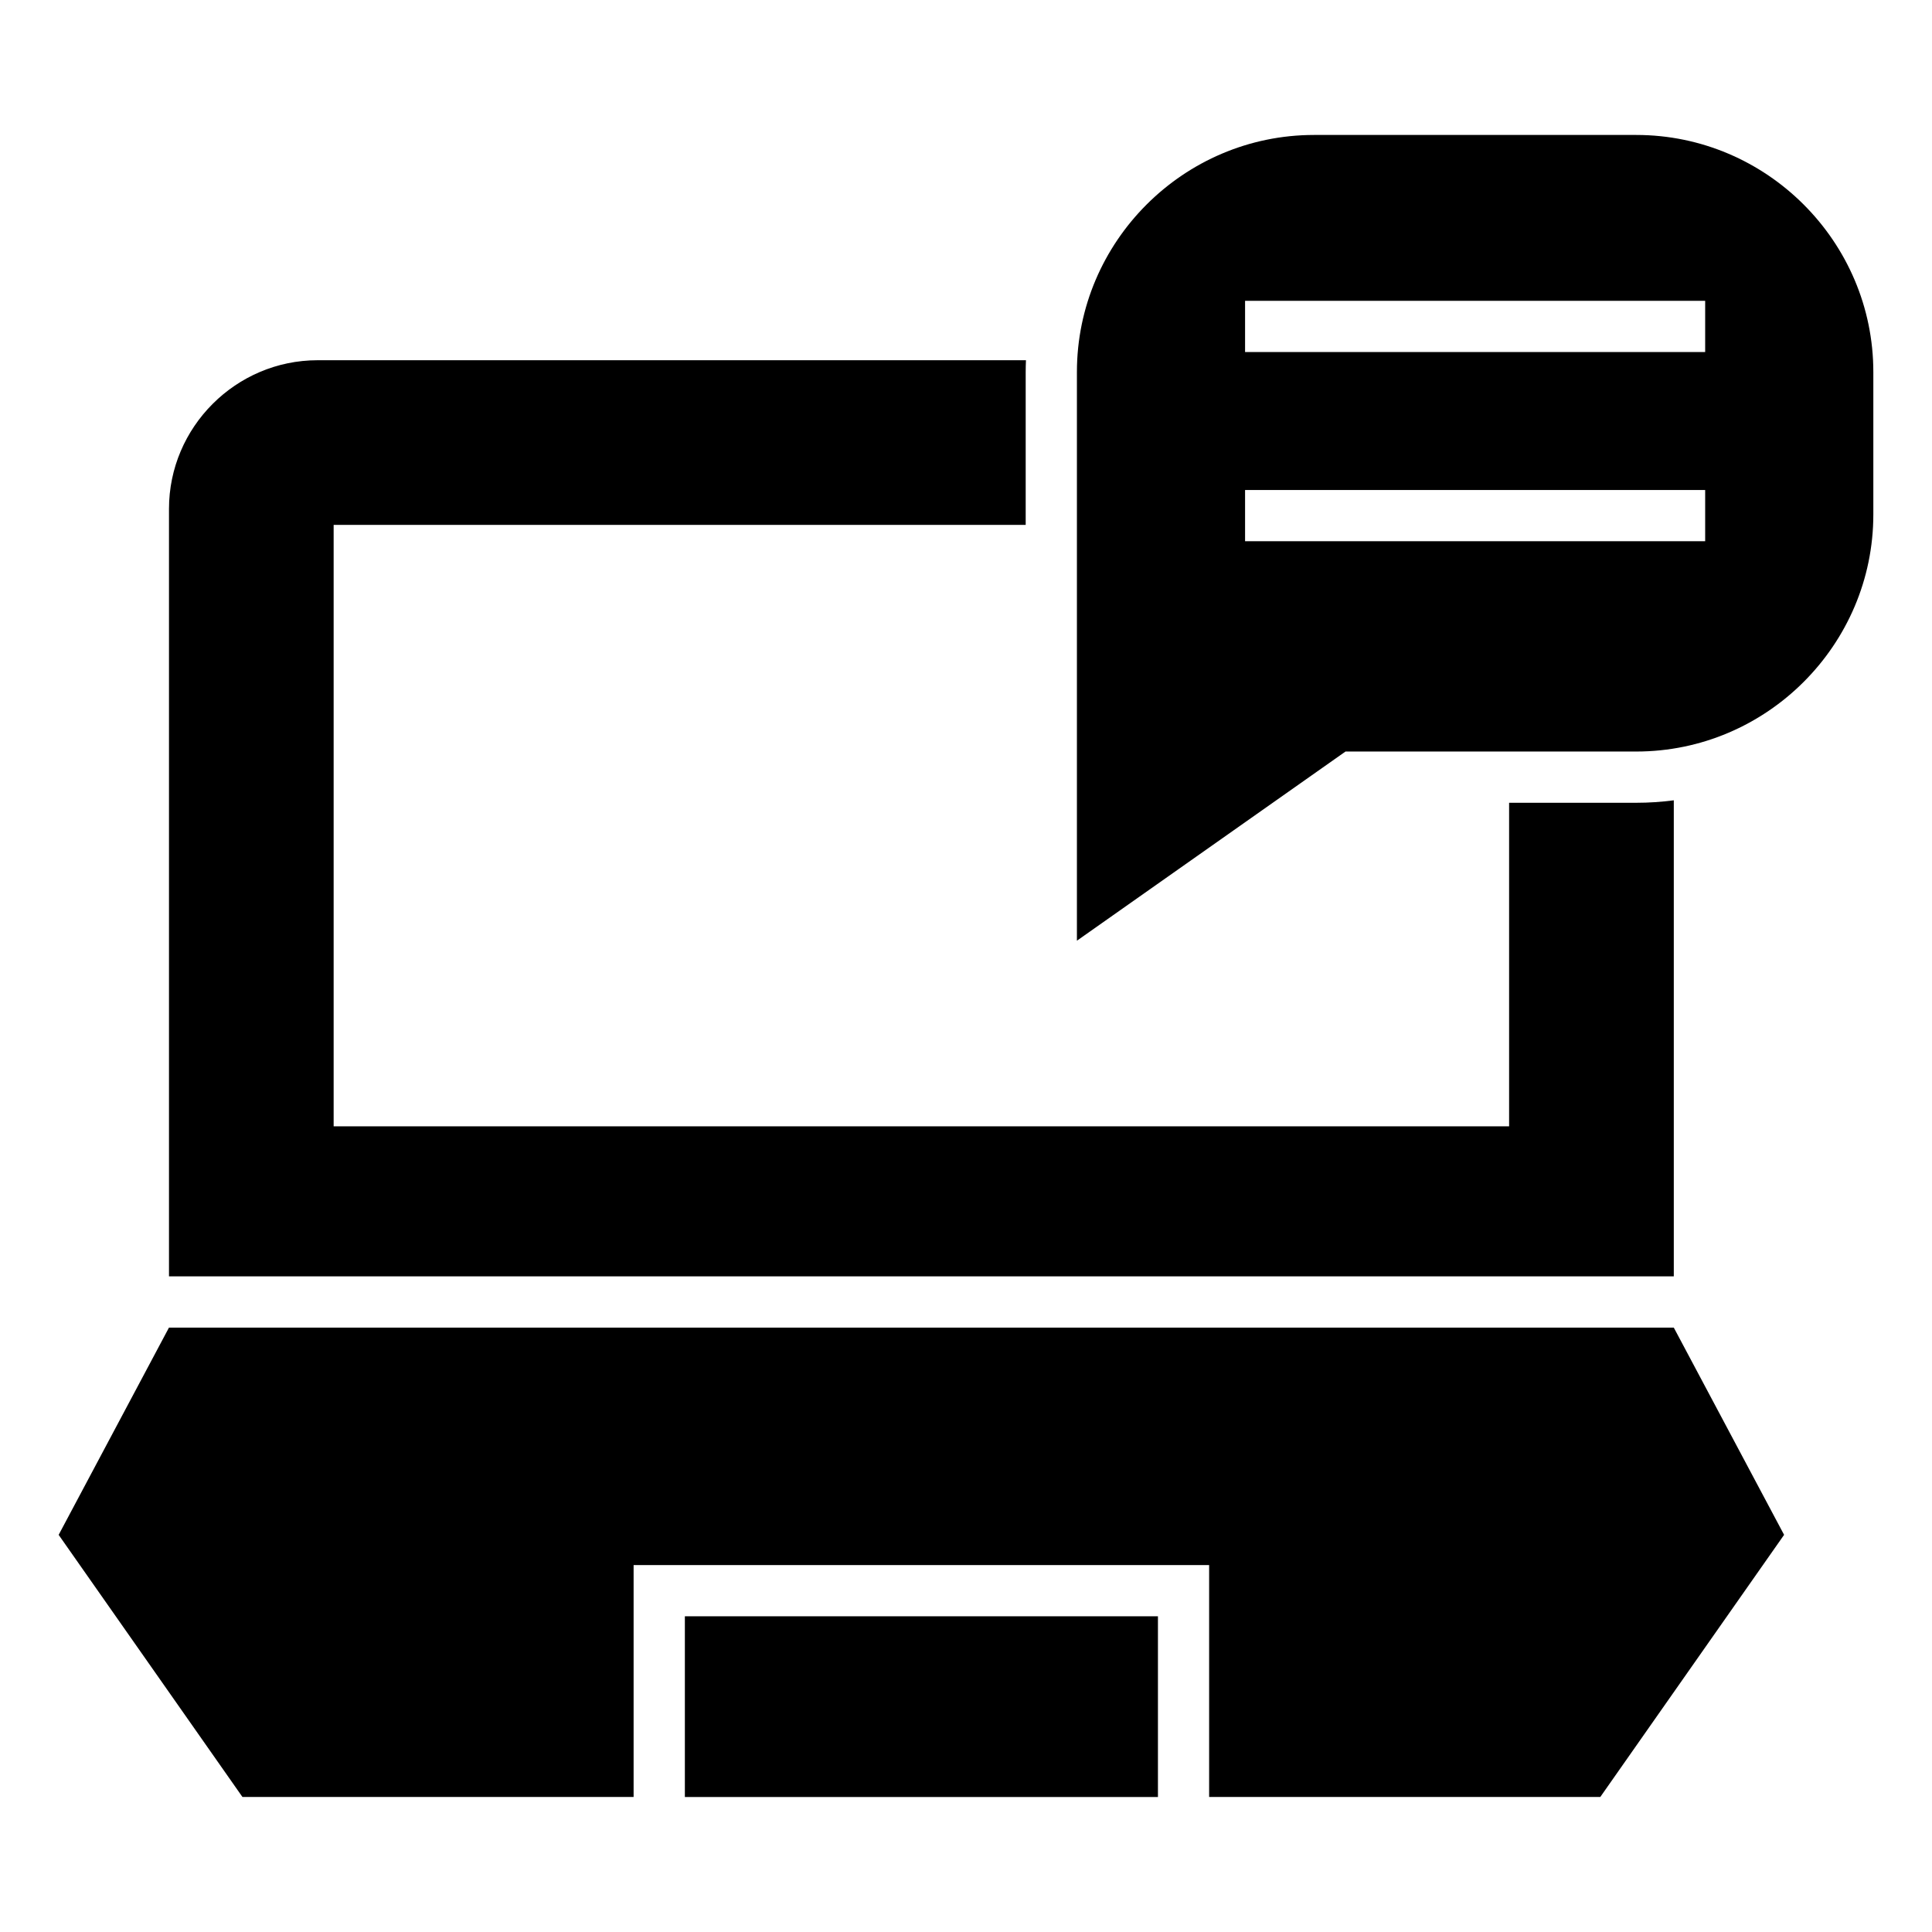
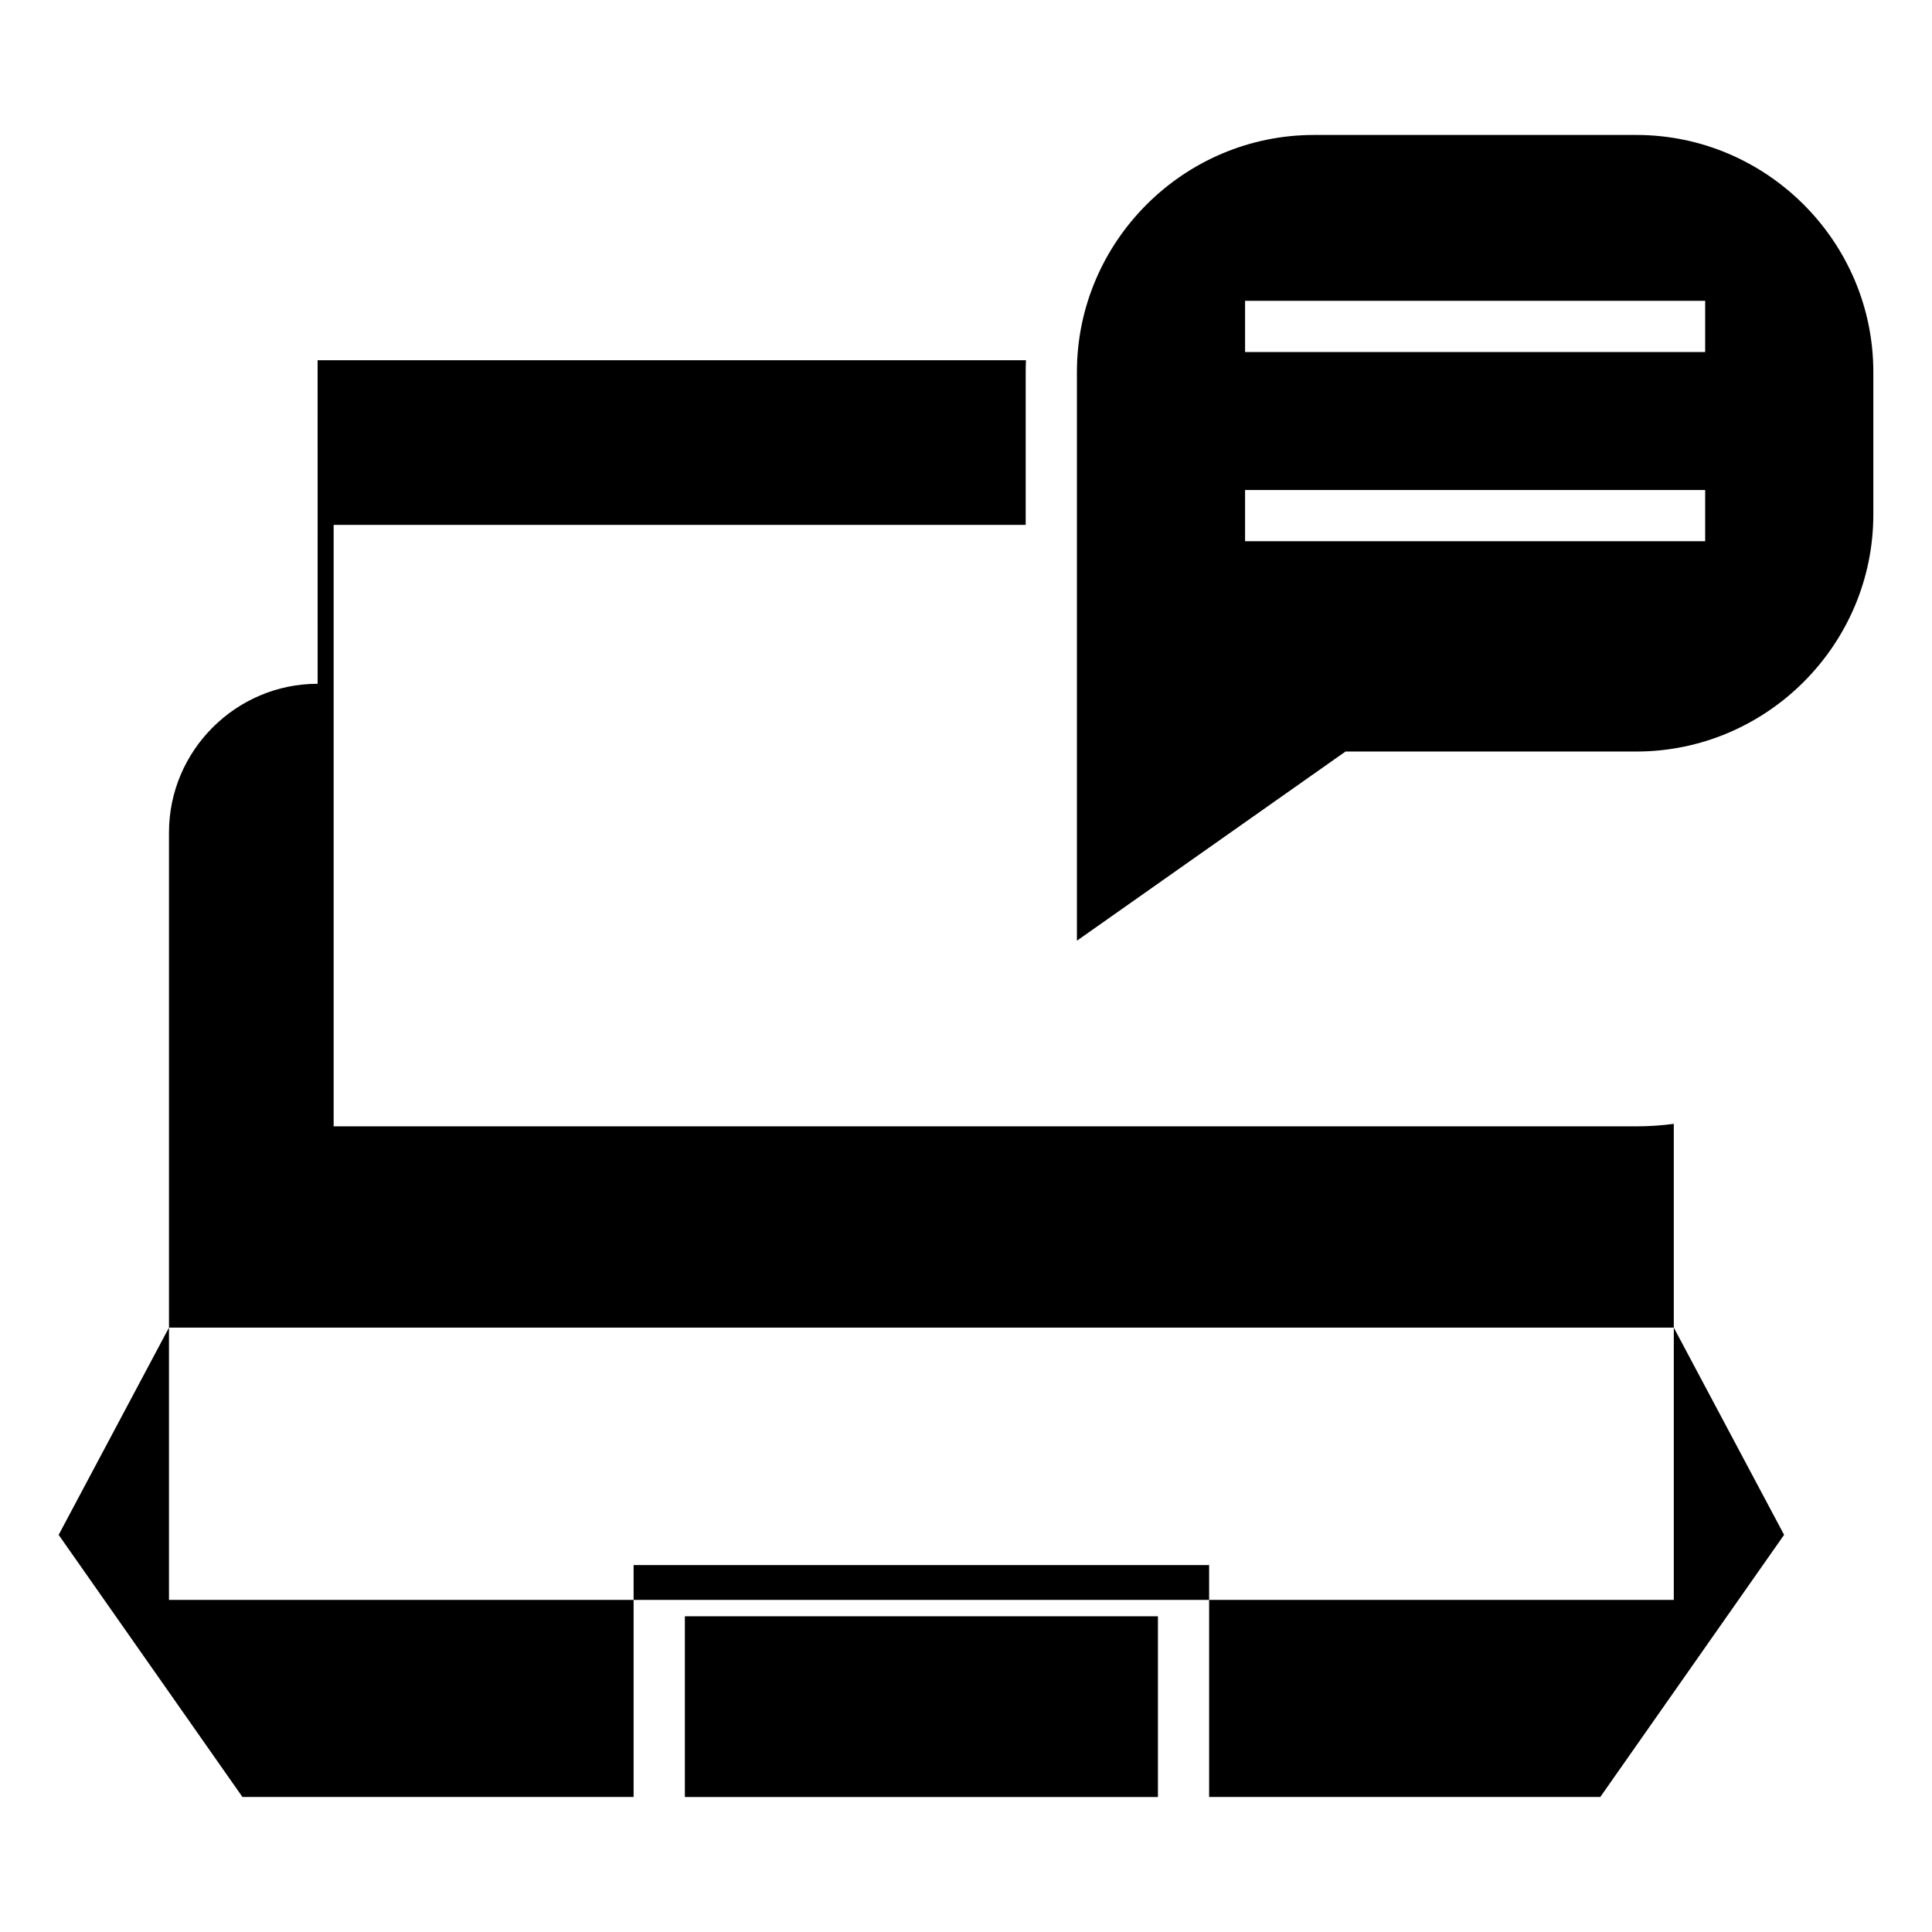
<svg xmlns="http://www.w3.org/2000/svg" fill="#000000" width="800px" height="800px" version="1.1" viewBox="144 144 512 512">
-   <path d="m228.17 239.46h187.72c-0.043 1.035-0.07 2.078-0.07 3.125v40.516h-183.4v159.39h311.51v-85.746h33.699c3.367 0 6.688-0.227 9.945-0.656v126.16h-398.79v-203.39c0-21.664 17.727-39.395 39.395-39.395zm264.05-59.695h85.41c34.555 0 62.824 28.266 62.824 62.82v37.758c0 34.551-28.27 62.82-62.824 62.82h-77.055l-71.18 50.133v-150.71c0-34.555 28.27-62.82 62.824-62.82zm-18.262 43.961h121.93v13.574h-121.93zm0 50.133h121.93v13.574h-121.93zm-148.46 298.48h125.37v47.883h-125.37zm-165.95-21.59 29.234-54.922h398.79l29.234 54.922-48.711 69.473h-103.66v-61.457h-152.52v61.457h-103.66l-48.711-69.473z" fill-rule="evenodd" />
+   <path d="m228.17 239.46h187.72c-0.043 1.035-0.07 2.078-0.07 3.125v40.516h-183.4v159.39h311.51h33.699c3.367 0 6.688-0.227 9.945-0.656v126.16h-398.79v-203.39c0-21.664 17.727-39.395 39.395-39.395zm264.05-59.695h85.41c34.555 0 62.824 28.266 62.824 62.82v37.758c0 34.551-28.27 62.82-62.824 62.82h-77.055l-71.18 50.133v-150.71c0-34.555 28.27-62.82 62.824-62.82zm-18.262 43.961h121.93v13.574h-121.93zm0 50.133h121.93v13.574h-121.93zm-148.46 298.48h125.37v47.883h-125.37zm-165.95-21.59 29.234-54.922h398.79l29.234 54.922-48.711 69.473h-103.66v-61.457h-152.52v61.457h-103.66l-48.711-69.473z" fill-rule="evenodd" />
</svg>